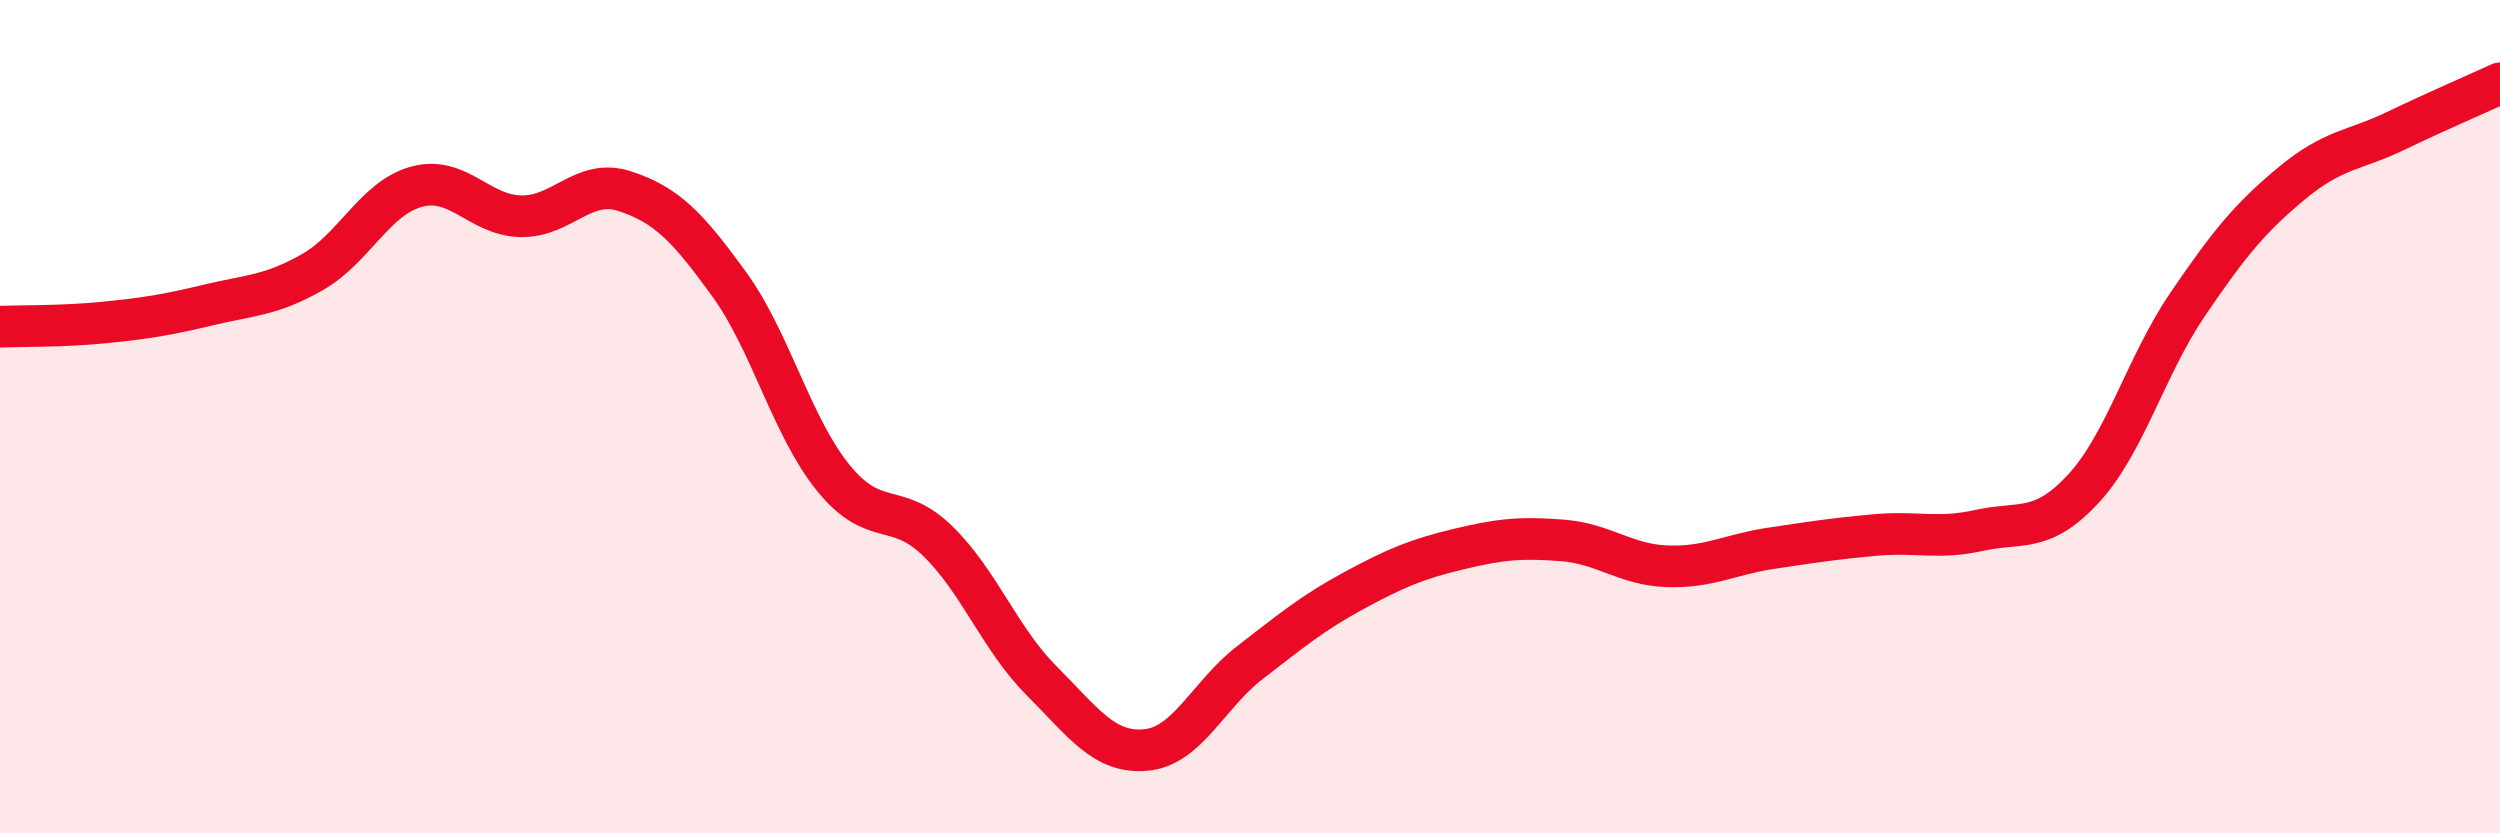
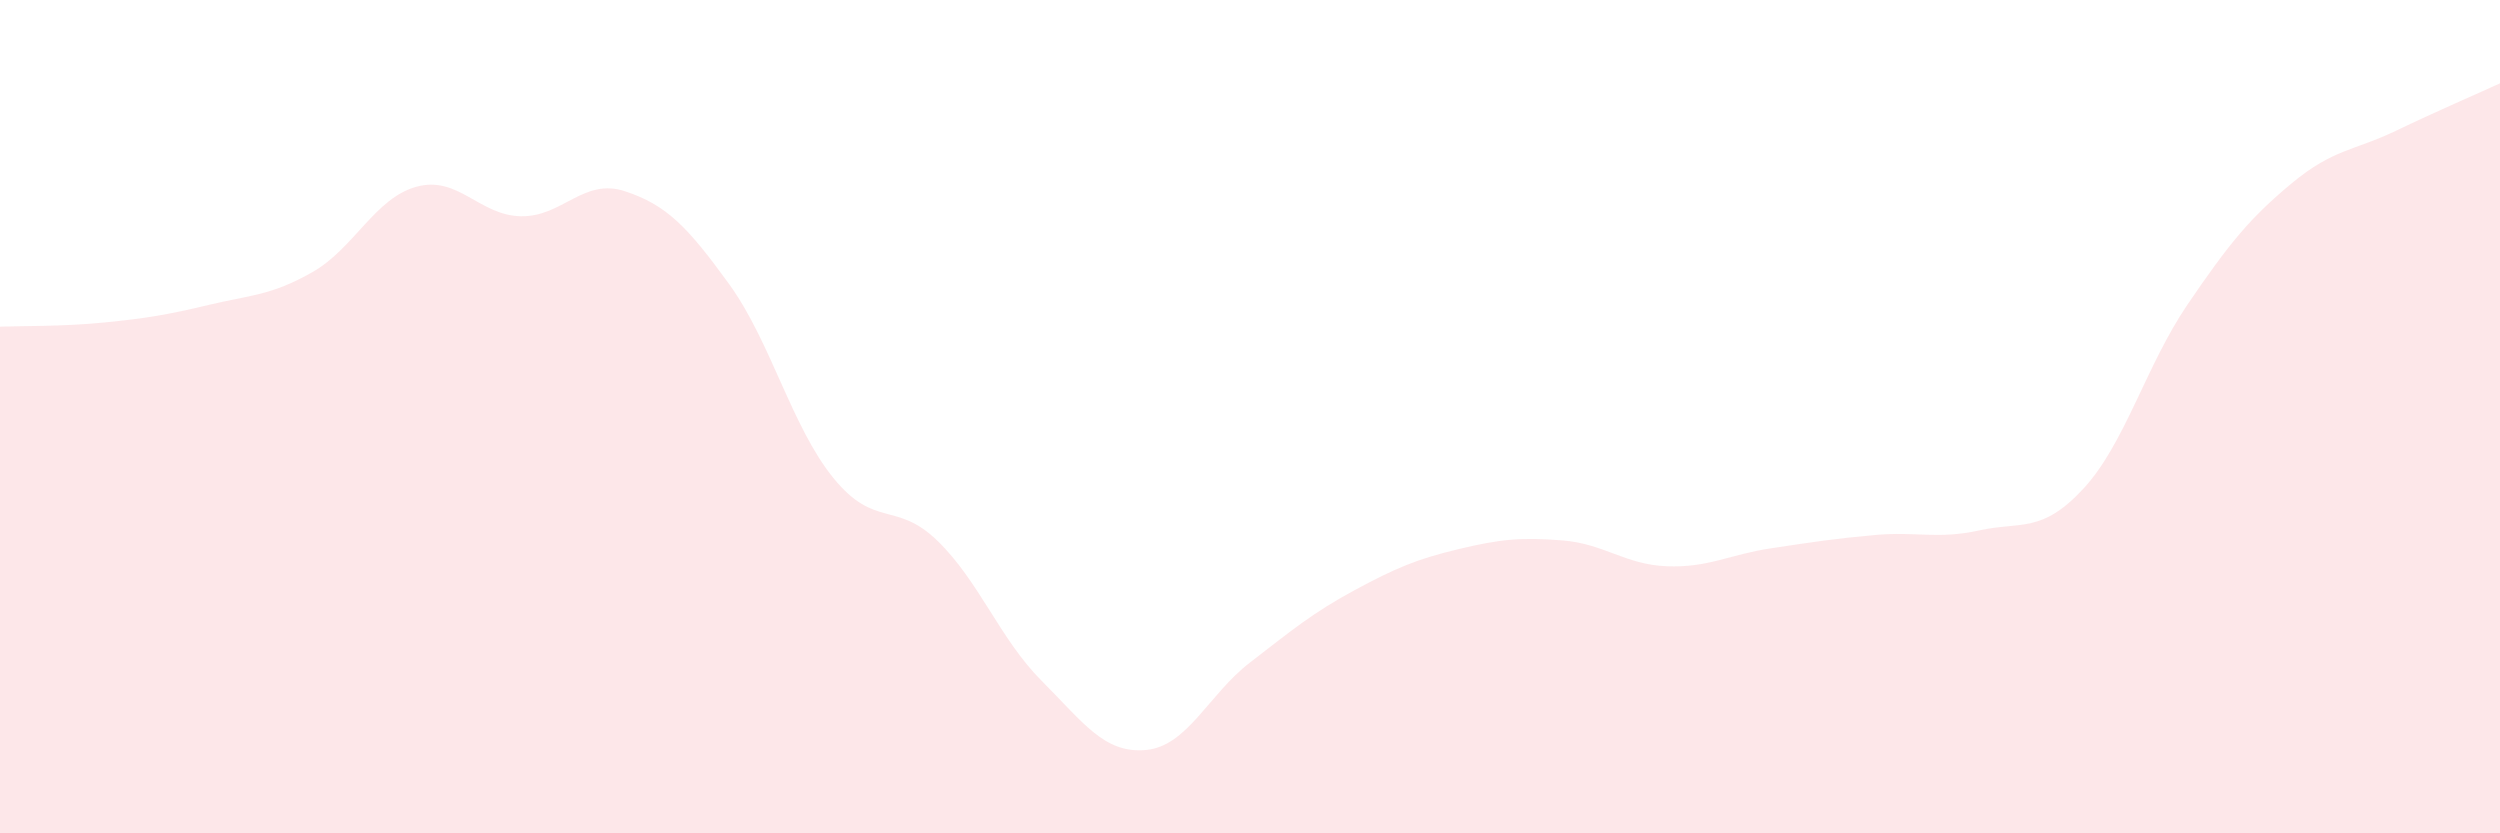
<svg xmlns="http://www.w3.org/2000/svg" width="60" height="20" viewBox="0 0 60 20">
  <path d="M 0,7.84 C 0.5,7.82 1.5,7.84 2.5,7.74 C 3.5,7.64 4,7.56 5,7.32 C 6,7.08 6.5,7.1 7.5,6.53 C 8.5,5.96 9,4.75 10,4.48 C 11,4.21 11.5,5.17 12.5,5.19 C 13.5,5.21 14,4.26 15,4.59 C 16,4.92 16.5,5.44 17.5,6.82 C 18.5,8.2 19,10.24 20,11.47 C 21,12.7 21.5,12.01 22.5,12.98 C 23.5,13.95 24,15.34 25,16.34 C 26,17.34 26.5,18.09 27.5,18 C 28.5,17.91 29,16.67 30,15.9 C 31,15.13 31.5,14.71 32.5,14.17 C 33.5,13.63 34,13.42 35,13.18 C 36,12.94 36.5,12.89 37.5,12.97 C 38.5,13.05 39,13.55 40,13.59 C 41,13.63 41.5,13.31 42.5,13.16 C 43.5,13.01 44,12.93 45,12.84 C 46,12.75 46.5,12.95 47.5,12.73 C 48.5,12.51 49,12.81 50,11.73 C 51,10.65 51.5,8.78 52.5,7.31 C 53.5,5.84 54,5.23 55,4.4 C 56,3.57 56.5,3.62 57.5,3.14 C 58.5,2.66 59.5,2.23 60,2L60 20L0 20Z" fill="#EB0A25" opacity="0.1" stroke-linecap="round" stroke-linejoin="round" />
-   <path d="M 0,7.84 C 0.5,7.82 1.5,7.84 2.5,7.74 C 3.5,7.64 4,7.56 5,7.32 C 6,7.08 6.5,7.1 7.5,6.53 C 8.5,5.96 9,4.75 10,4.48 C 11,4.21 11.5,5.17 12.5,5.19 C 13.5,5.21 14,4.26 15,4.59 C 16,4.92 16.5,5.44 17.5,6.82 C 18.5,8.2 19,10.24 20,11.47 C 21,12.7 21.5,12.01 22.5,12.98 C 23.5,13.95 24,15.34 25,16.34 C 26,17.34 26.5,18.09 27.5,18 C 28.5,17.91 29,16.67 30,15.9 C 31,15.13 31.5,14.71 32.5,14.17 C 33.5,13.63 34,13.42 35,13.18 C 36,12.94 36.5,12.89 37.5,12.97 C 38.5,13.05 39,13.55 40,13.59 C 41,13.63 41.5,13.31 42.5,13.16 C 43.5,13.01 44,12.93 45,12.84 C 46,12.75 46.5,12.95 47.5,12.73 C 48.5,12.51 49,12.81 50,11.73 C 51,10.65 51.5,8.78 52.5,7.31 C 53.5,5.84 54,5.23 55,4.4 C 56,3.57 56.5,3.62 57.5,3.14 C 58.5,2.66 59.5,2.23 60,2" stroke="#EB0A25" stroke-width="1" fill="none" stroke-linecap="round" stroke-linejoin="round" />
</svg>